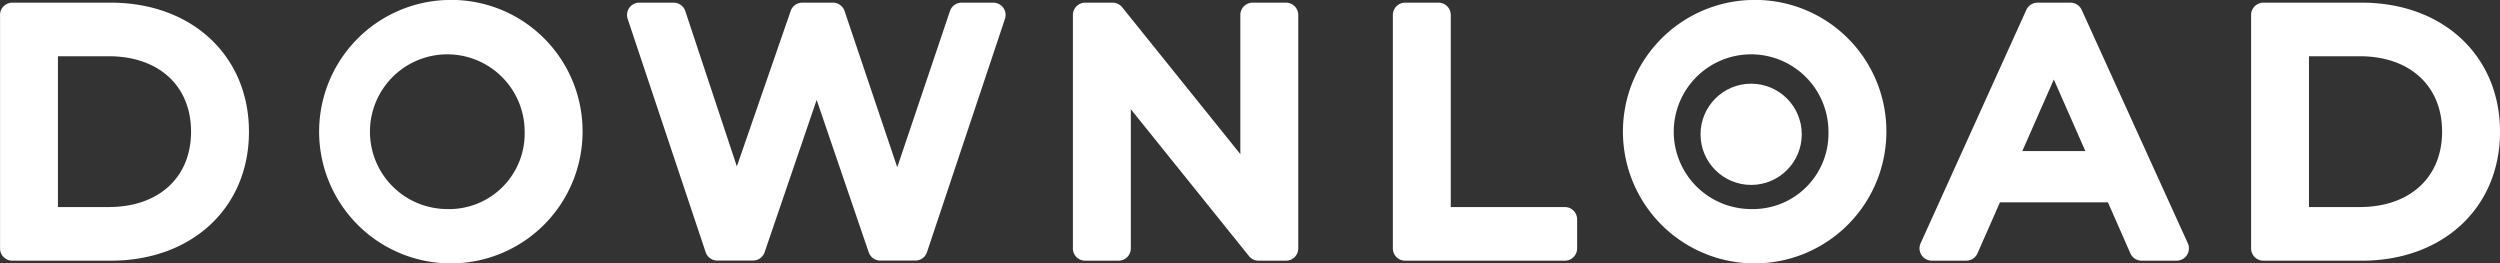
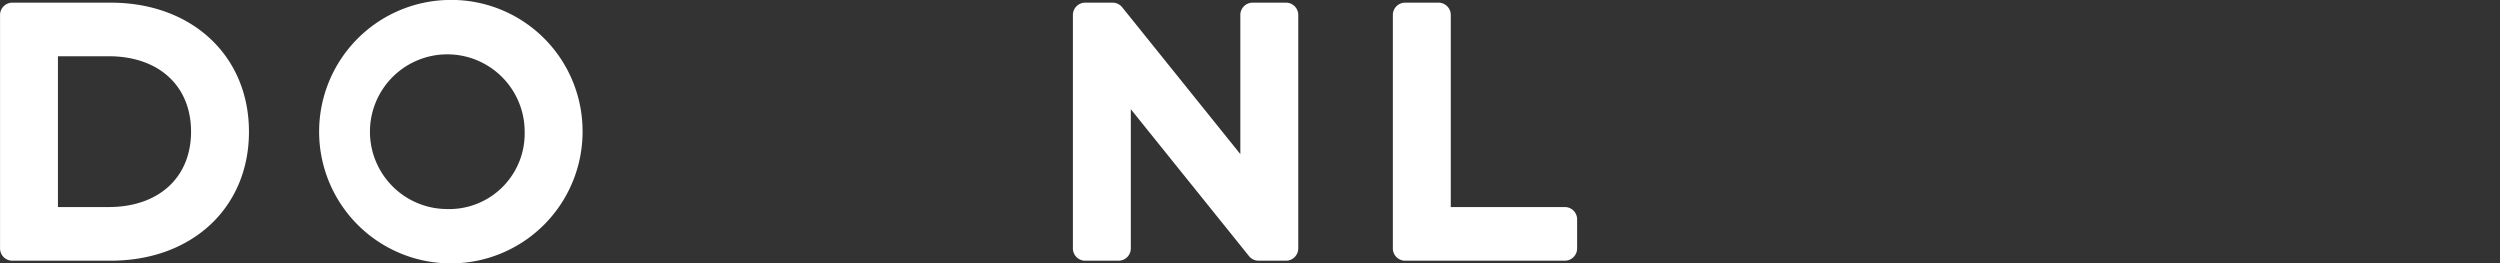
<svg xmlns="http://www.w3.org/2000/svg" width="155.135" height="16.339" viewBox="0 0 155.135 16.339">
  <rect x="0" y="0" width="155.135" height="16.339" fill="#333333" stroke="none" />
  <g id="グループ_3695" data-name="グループ 3695" transform="translate(-769.928 -6971.557)">
    <g id="グループ_2797" data-name="グループ 2797" transform="translate(769.928 6971.557)">
      <path id="パス_25151" data-name="パス 25151" d="M3747.647,342.051h-6.1a.763.763,0,0,0-.763.763V357.3a.763.763,0,0,0,.763.763h6.1c5.054,0,8.583-3.292,8.583-8S3752.7,342.051,3747.647,342.051Zm-3.271,3.325h3.148c3.106,0,5.113,1.836,5.113,4.679s-2.007,4.679-5.113,4.679h-3.148Z" transform="translate(-3740.781 -341.886)" fill="#fff" />
      <path id="パス_25152" data-name="パス 25152" d="M3820.751,341.436a8.174,8.174,0,1,0,8.438,8.169A8.146,8.146,0,0,0,3820.751,341.436Zm0,12.972a4.8,4.8,0,1,1,4.844-4.8A4.686,4.686,0,0,1,3820.751,354.408Z" transform="translate(-3793.038 -341.436)" fill="#fff" />
-       <path id="パス_25153" data-name="パス 25153" d="M3908.1,342.051h-1.965a.763.763,0,0,0-.722.519l-3.271,9.693-3.27-9.693a.763.763,0,0,0-.723-.519h-1.9a.763.763,0,0,0-.72.513l-3.34,9.648-3.2-9.639a.763.763,0,0,0-.724-.522h-2.131a.763.763,0,0,0-.723,1l4.841,14.483a.763.763,0,0,0,.723.521h2.214a.764.764,0,0,0,.722-.516l3.23-9.453,3.229,9.453a.764.764,0,0,0,.722.516h2.172a.763.763,0,0,0,.723-.521l4.841-14.483a.763.763,0,0,0-.724-1Z" transform="translate(-3846.464 -341.886)" fill="#fff" />
      <path id="パス_25154" data-name="パス 25154" d="M4001.489,342.051h-2.069a.763.763,0,0,0-.763.763v8.636l-7.333-9.114a.763.763,0,0,0-.594-.285h-1.7a.763.763,0,0,0-.763.763V357.3a.763.763,0,0,0,.763.763h2.069a.763.763,0,0,0,.762-.763v-8.636l7.333,9.114a.763.763,0,0,0,.594.285h1.7a.763.763,0,0,0,.763-.763V342.814A.763.763,0,0,0,4001.489,342.051Z" transform="translate(-3921.689 -341.886)" fill="#fff" />
      <path id="パス_25155" data-name="パス 25155" d="M4072.726,354.734h-7.079v-11.92a.763.763,0,0,0-.763-.763h-2.069a.762.762,0,0,0-.762.763V357.3a.763.763,0,0,0,.762.763h9.91a.763.763,0,0,0,.763-.763v-1.8A.763.763,0,0,0,4072.726,354.734Z" transform="translate(-3975.621 -341.886)" fill="#fff" />
-       <path id="パス_25156" data-name="パス 25156" d="M4121.483,341.436a8.174,8.174,0,1,0,8.438,8.169A8.146,8.146,0,0,0,4121.483,341.436Zm0,12.972a4.8,4.8,0,1,1,4.844-4.8A4.686,4.686,0,0,1,4121.483,354.408Z" transform="translate(-4012.864 -341.436)" fill="#fff" />
-       <path id="パス_25157" data-name="パス 25157" d="M4193.6,342.5a.763.763,0,0,0-.694-.447h-2.048a.761.761,0,0,0-.694.448l-6.56,14.483a.763.763,0,0,0,.7,1.077h2.131a.762.762,0,0,0,.7-.455l1.393-3.165h6.7l1.393,3.165a.764.764,0,0,0,.7.455h2.172a.763.763,0,0,0,.694-1.078Zm.227,8.76h-3.911l1.955-4.441Z" transform="translate(-4064.423 -341.886)" fill="#fff" />
-       <path id="パス_25158" data-name="パス 25158" d="M4266.866,342.051h-6.1a.763.763,0,0,0-.763.763V357.3a.763.763,0,0,0,.763.763h6.1c5.053,0,8.583-3.292,8.583-8S4271.919,342.051,4266.866,342.051Zm-3.272,3.325h3.147c3.107,0,5.114,1.836,5.114,4.679s-2.007,4.679-5.114,4.679h-3.147Z" transform="translate(-4120.313 -341.886)" fill="#fff" />
    </g>
-     <circle id="楕円形_173" data-name="楕円形 173" cx="3.141" cy="3.141" r="3.141" transform="translate(875.453 6976.75)" fill="#fff" />
  </g>
</svg>